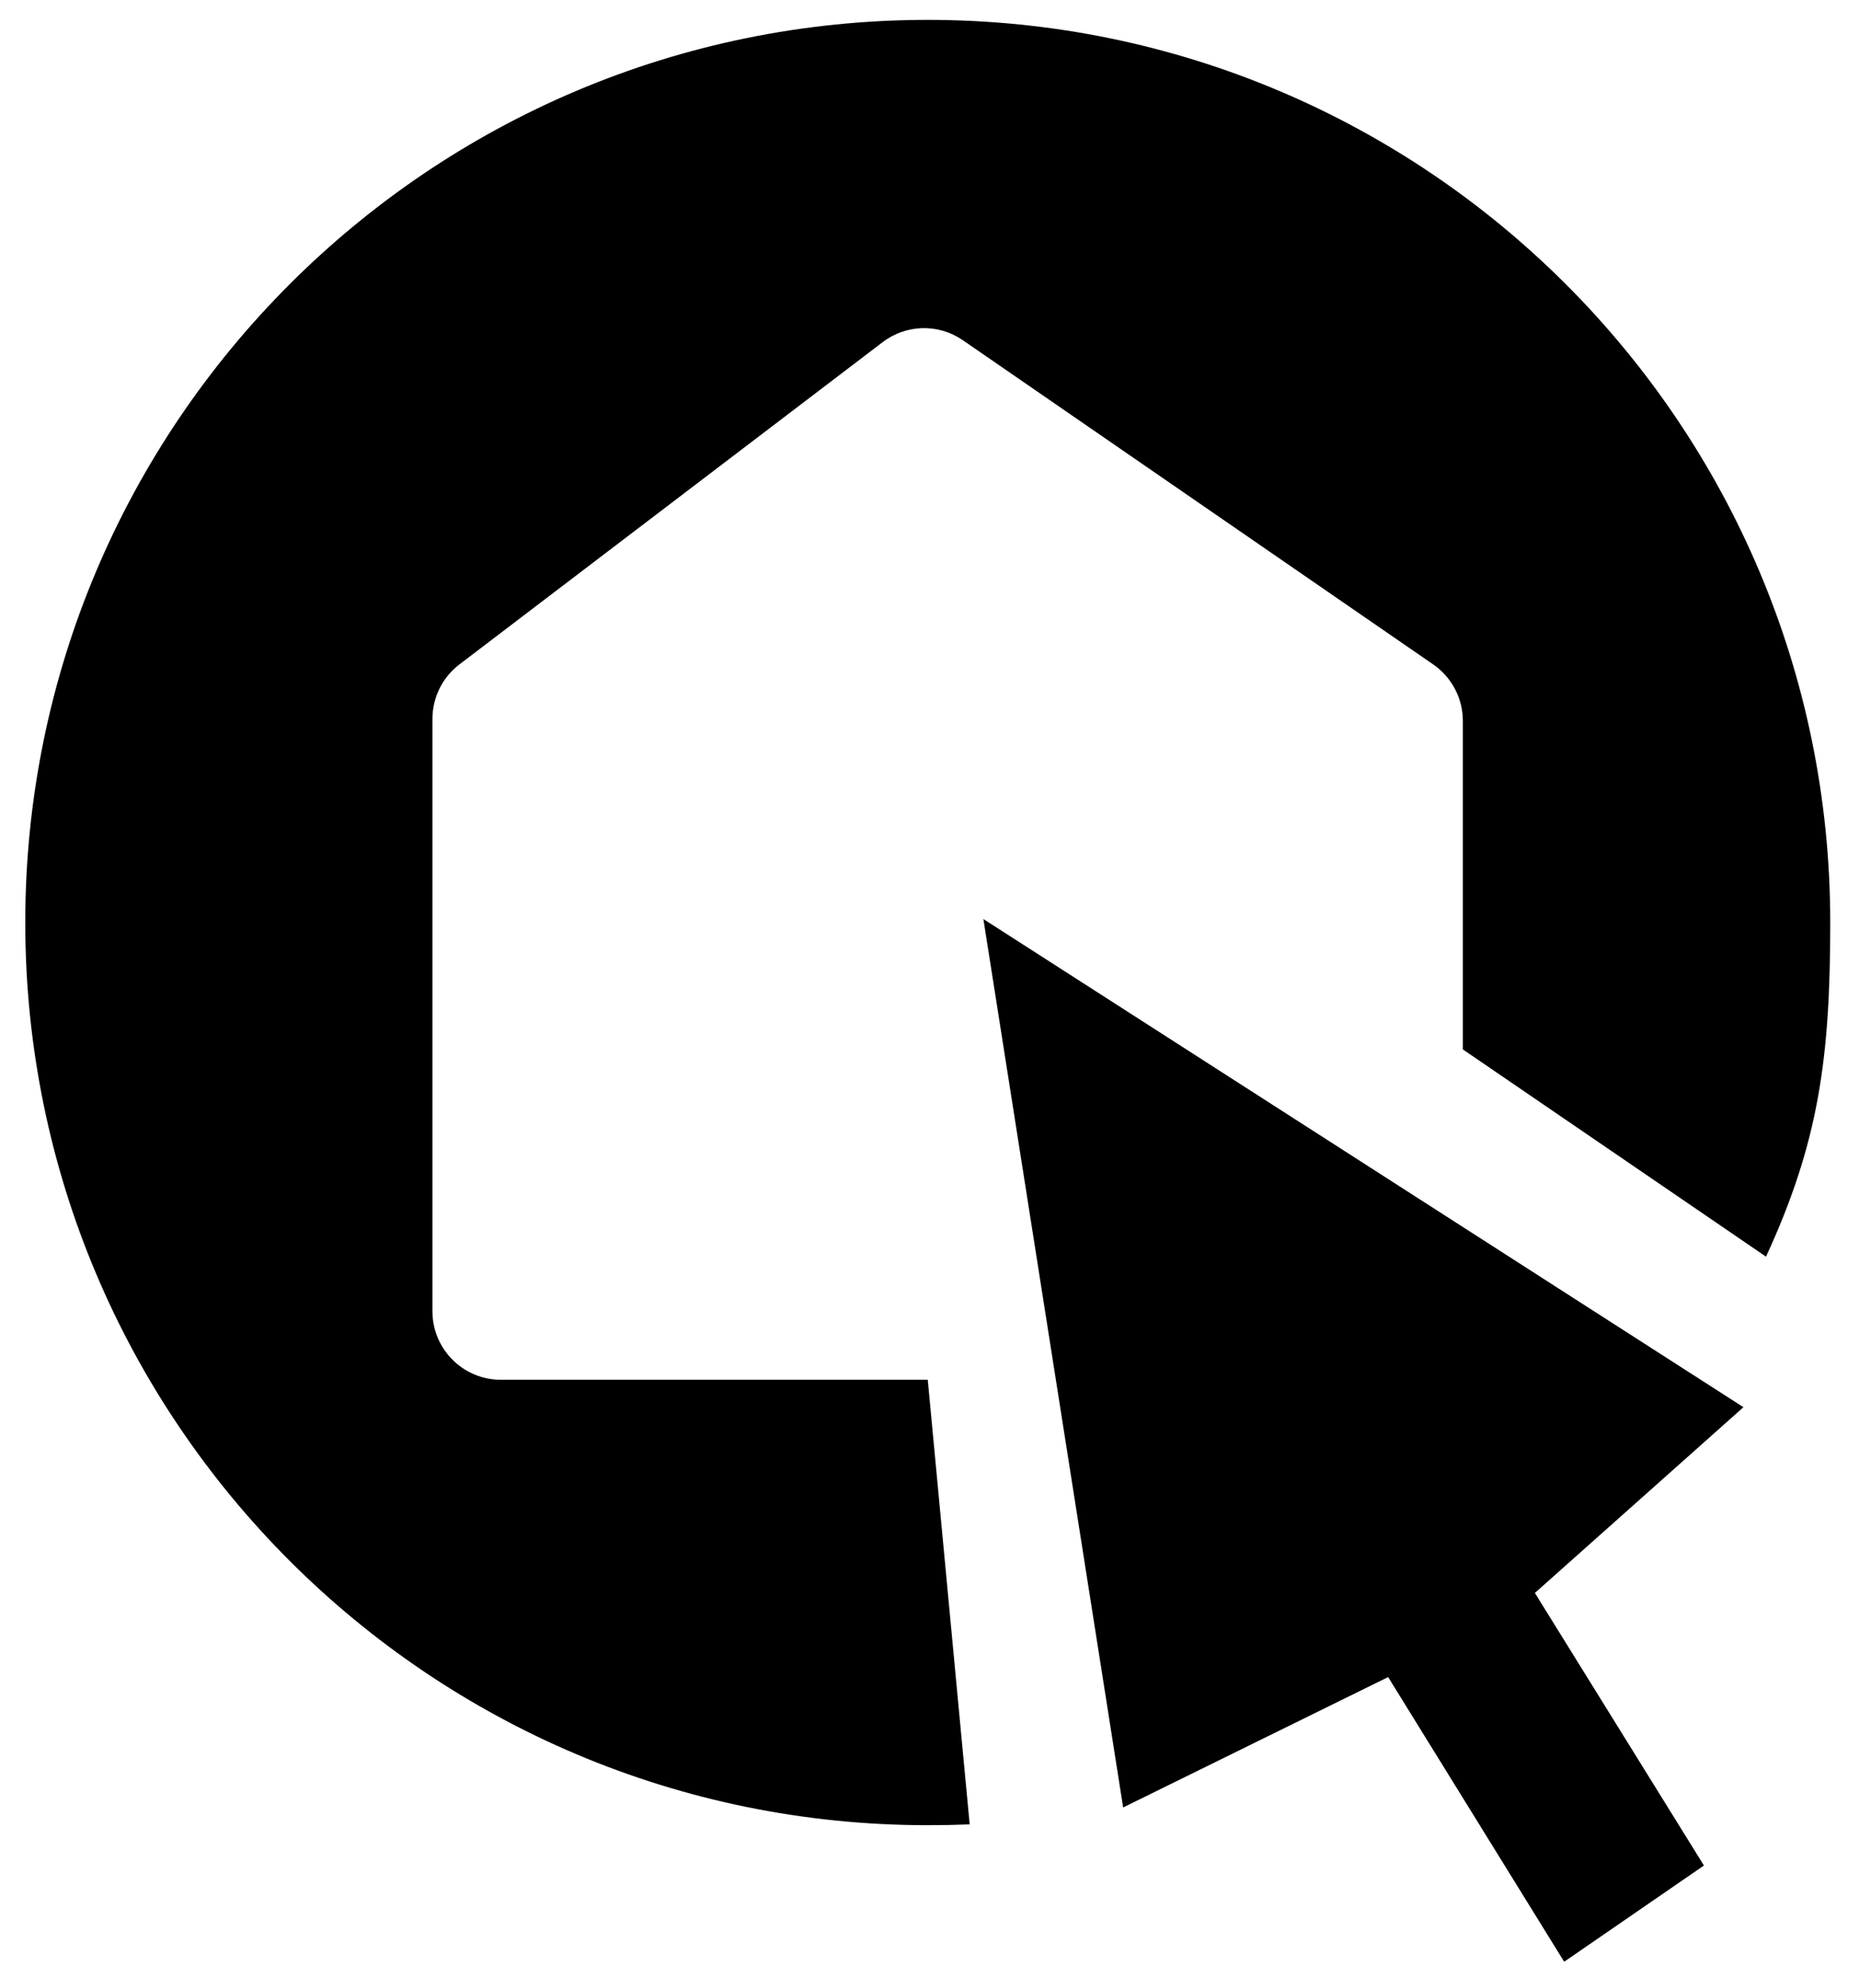
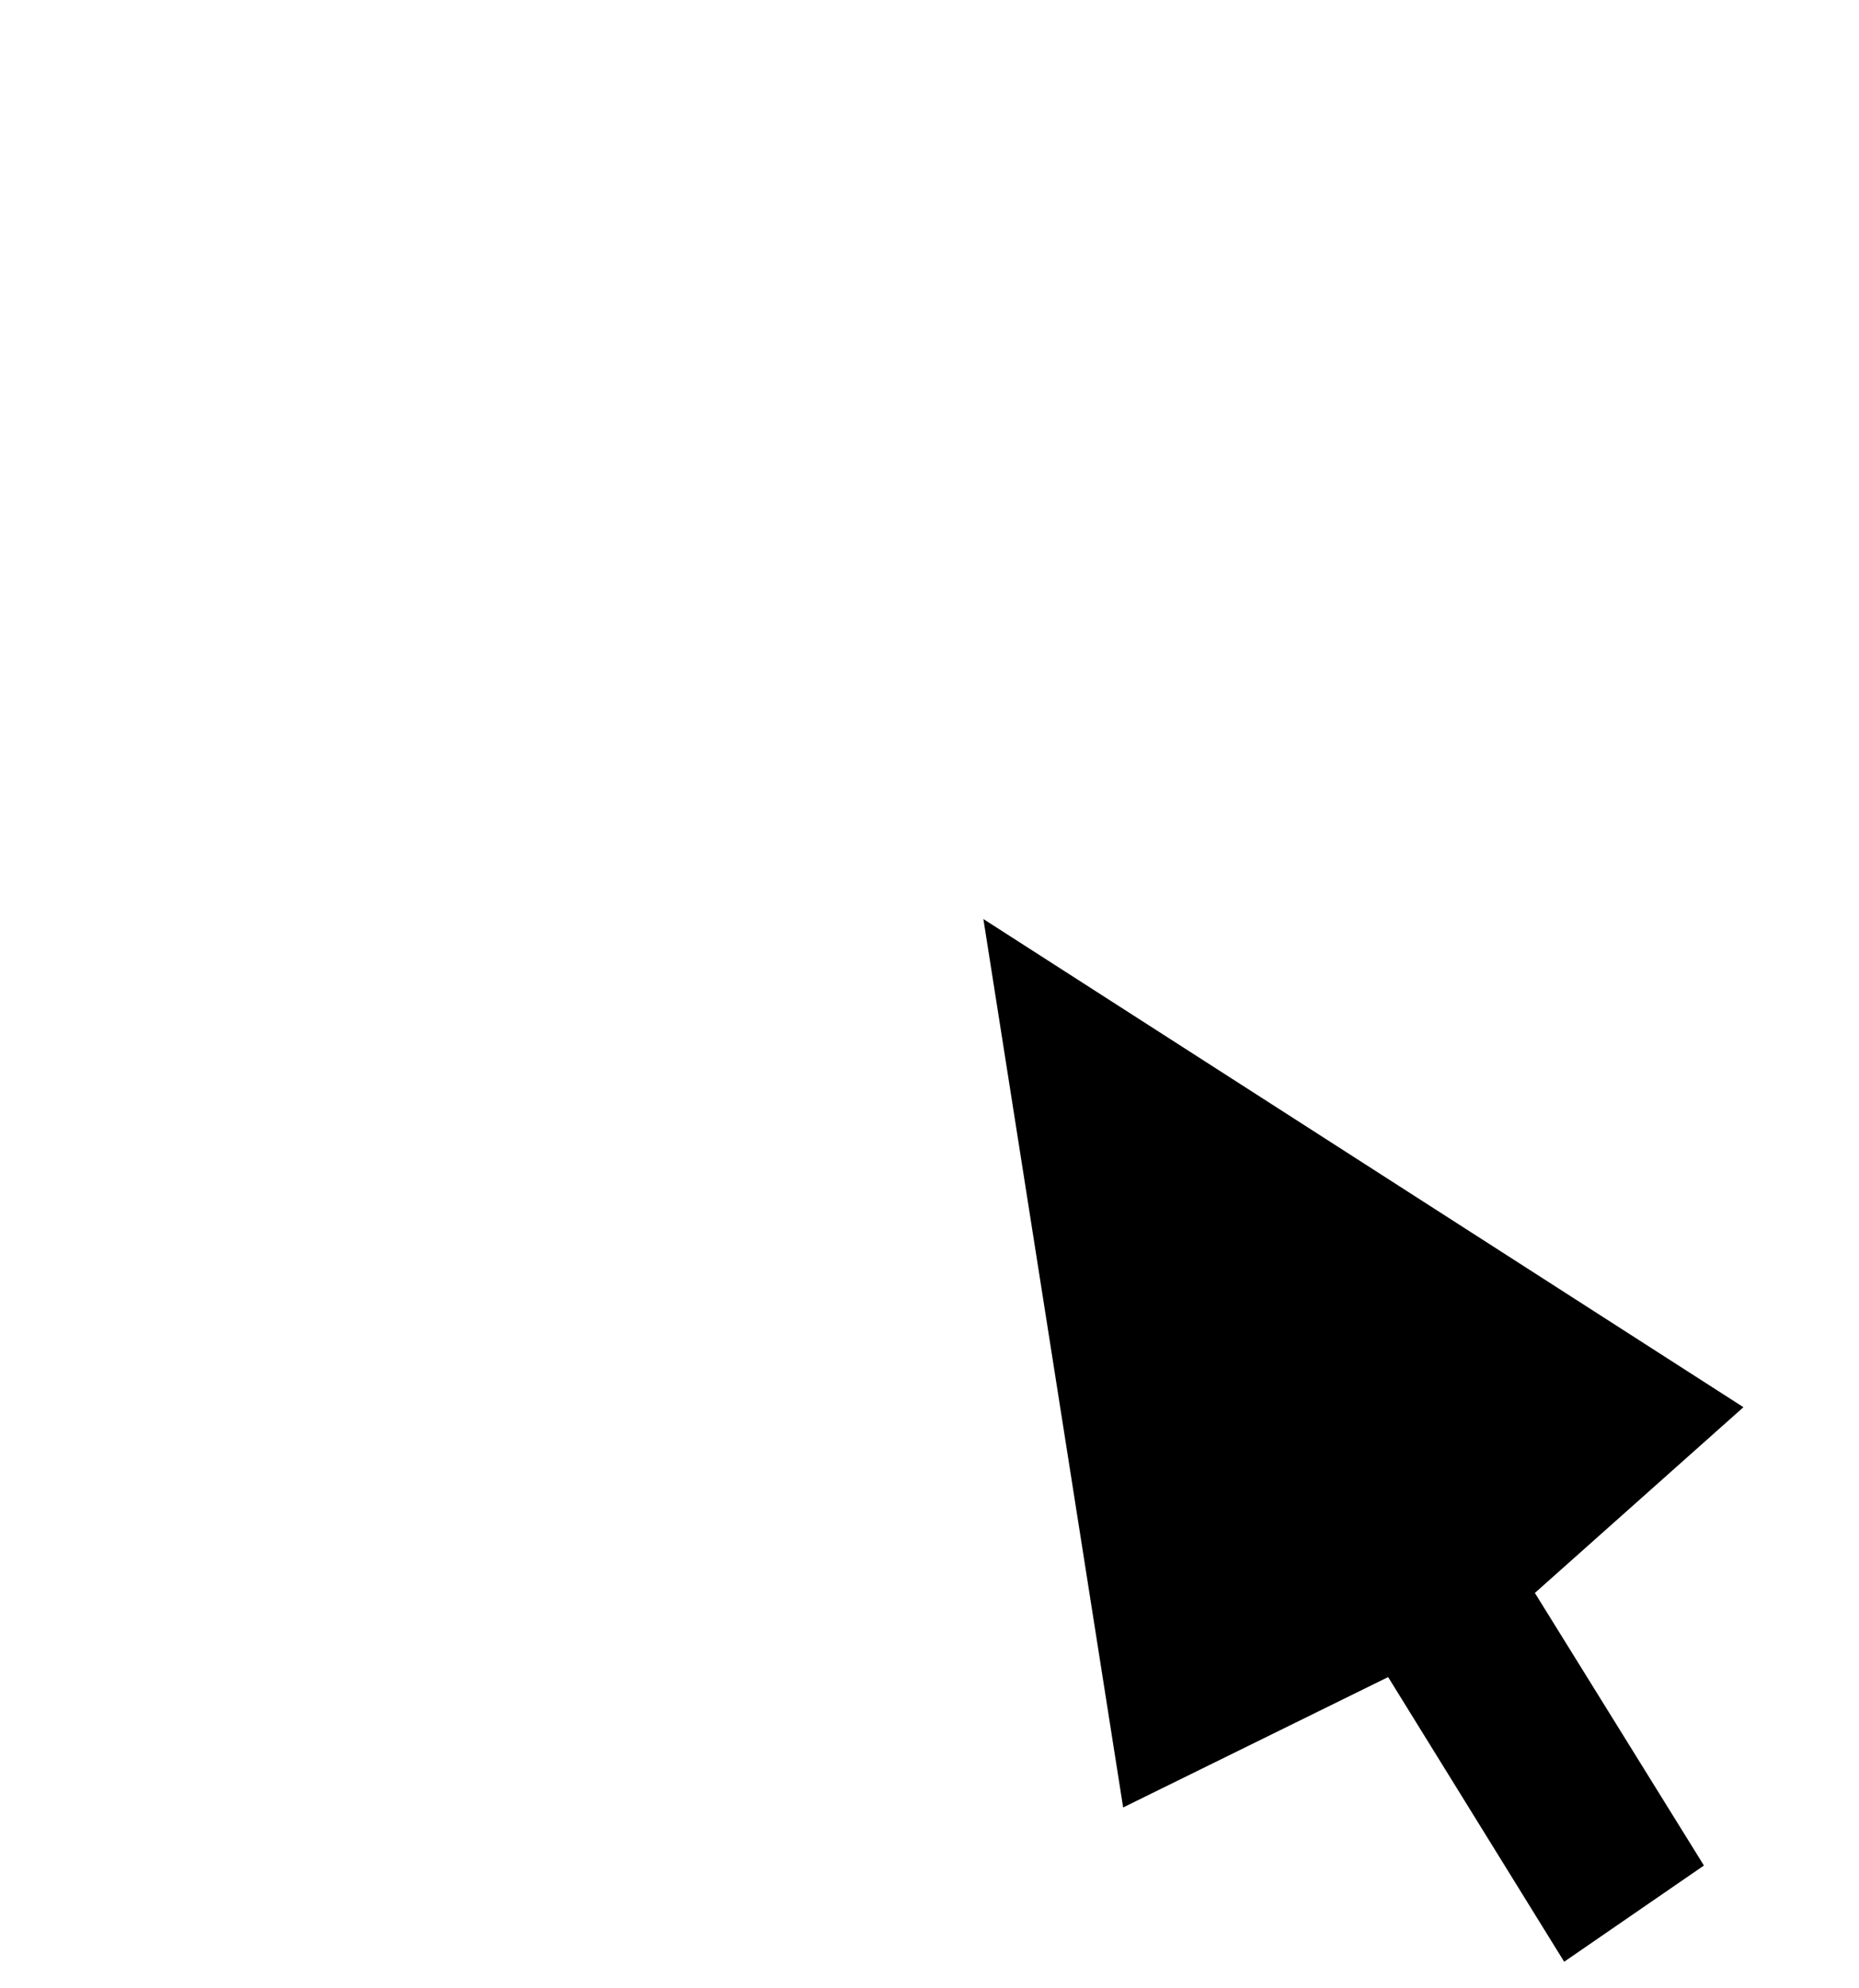
<svg xmlns="http://www.w3.org/2000/svg" version="1.1" id="Layer_1" x="0px" y="0px" viewBox="0 0 69.17 73.96" style="enable-background:new 0 0 69.17 73.96;" xml:space="preserve">
-   <path d="M36.08,67.87l-1.56-16.54H18.64c-1.41,0-2.55-1.14-2.55-2.55l0-22.03c0-0.8,0.37-1.55,1-2.03l15.75-11.99  c0.88-0.67,2.08-0.7,2.99-0.07l17.5,12.06c0.69,0.48,1.1,1.26,1.1,2.1v12.22l11.28,7.71c1.97-4.27,2.39-7.42,2.39-12.43  c0-18.55-15.04-33.58-33.58-33.58c-18.55,0-33.58,15.04-33.58,33.58c0,18.55,15.04,33.58,33.58,33.58  C35.05,67.9,35.56,67.89,36.08,67.87z" />
  <g>
    <polygon points="36.59,34.19 41.79,67.24 51.65,62.39 58.2,72.98 63.4,69.4 57.11,59.26 64.87,52.35  " />
  </g>
</svg>